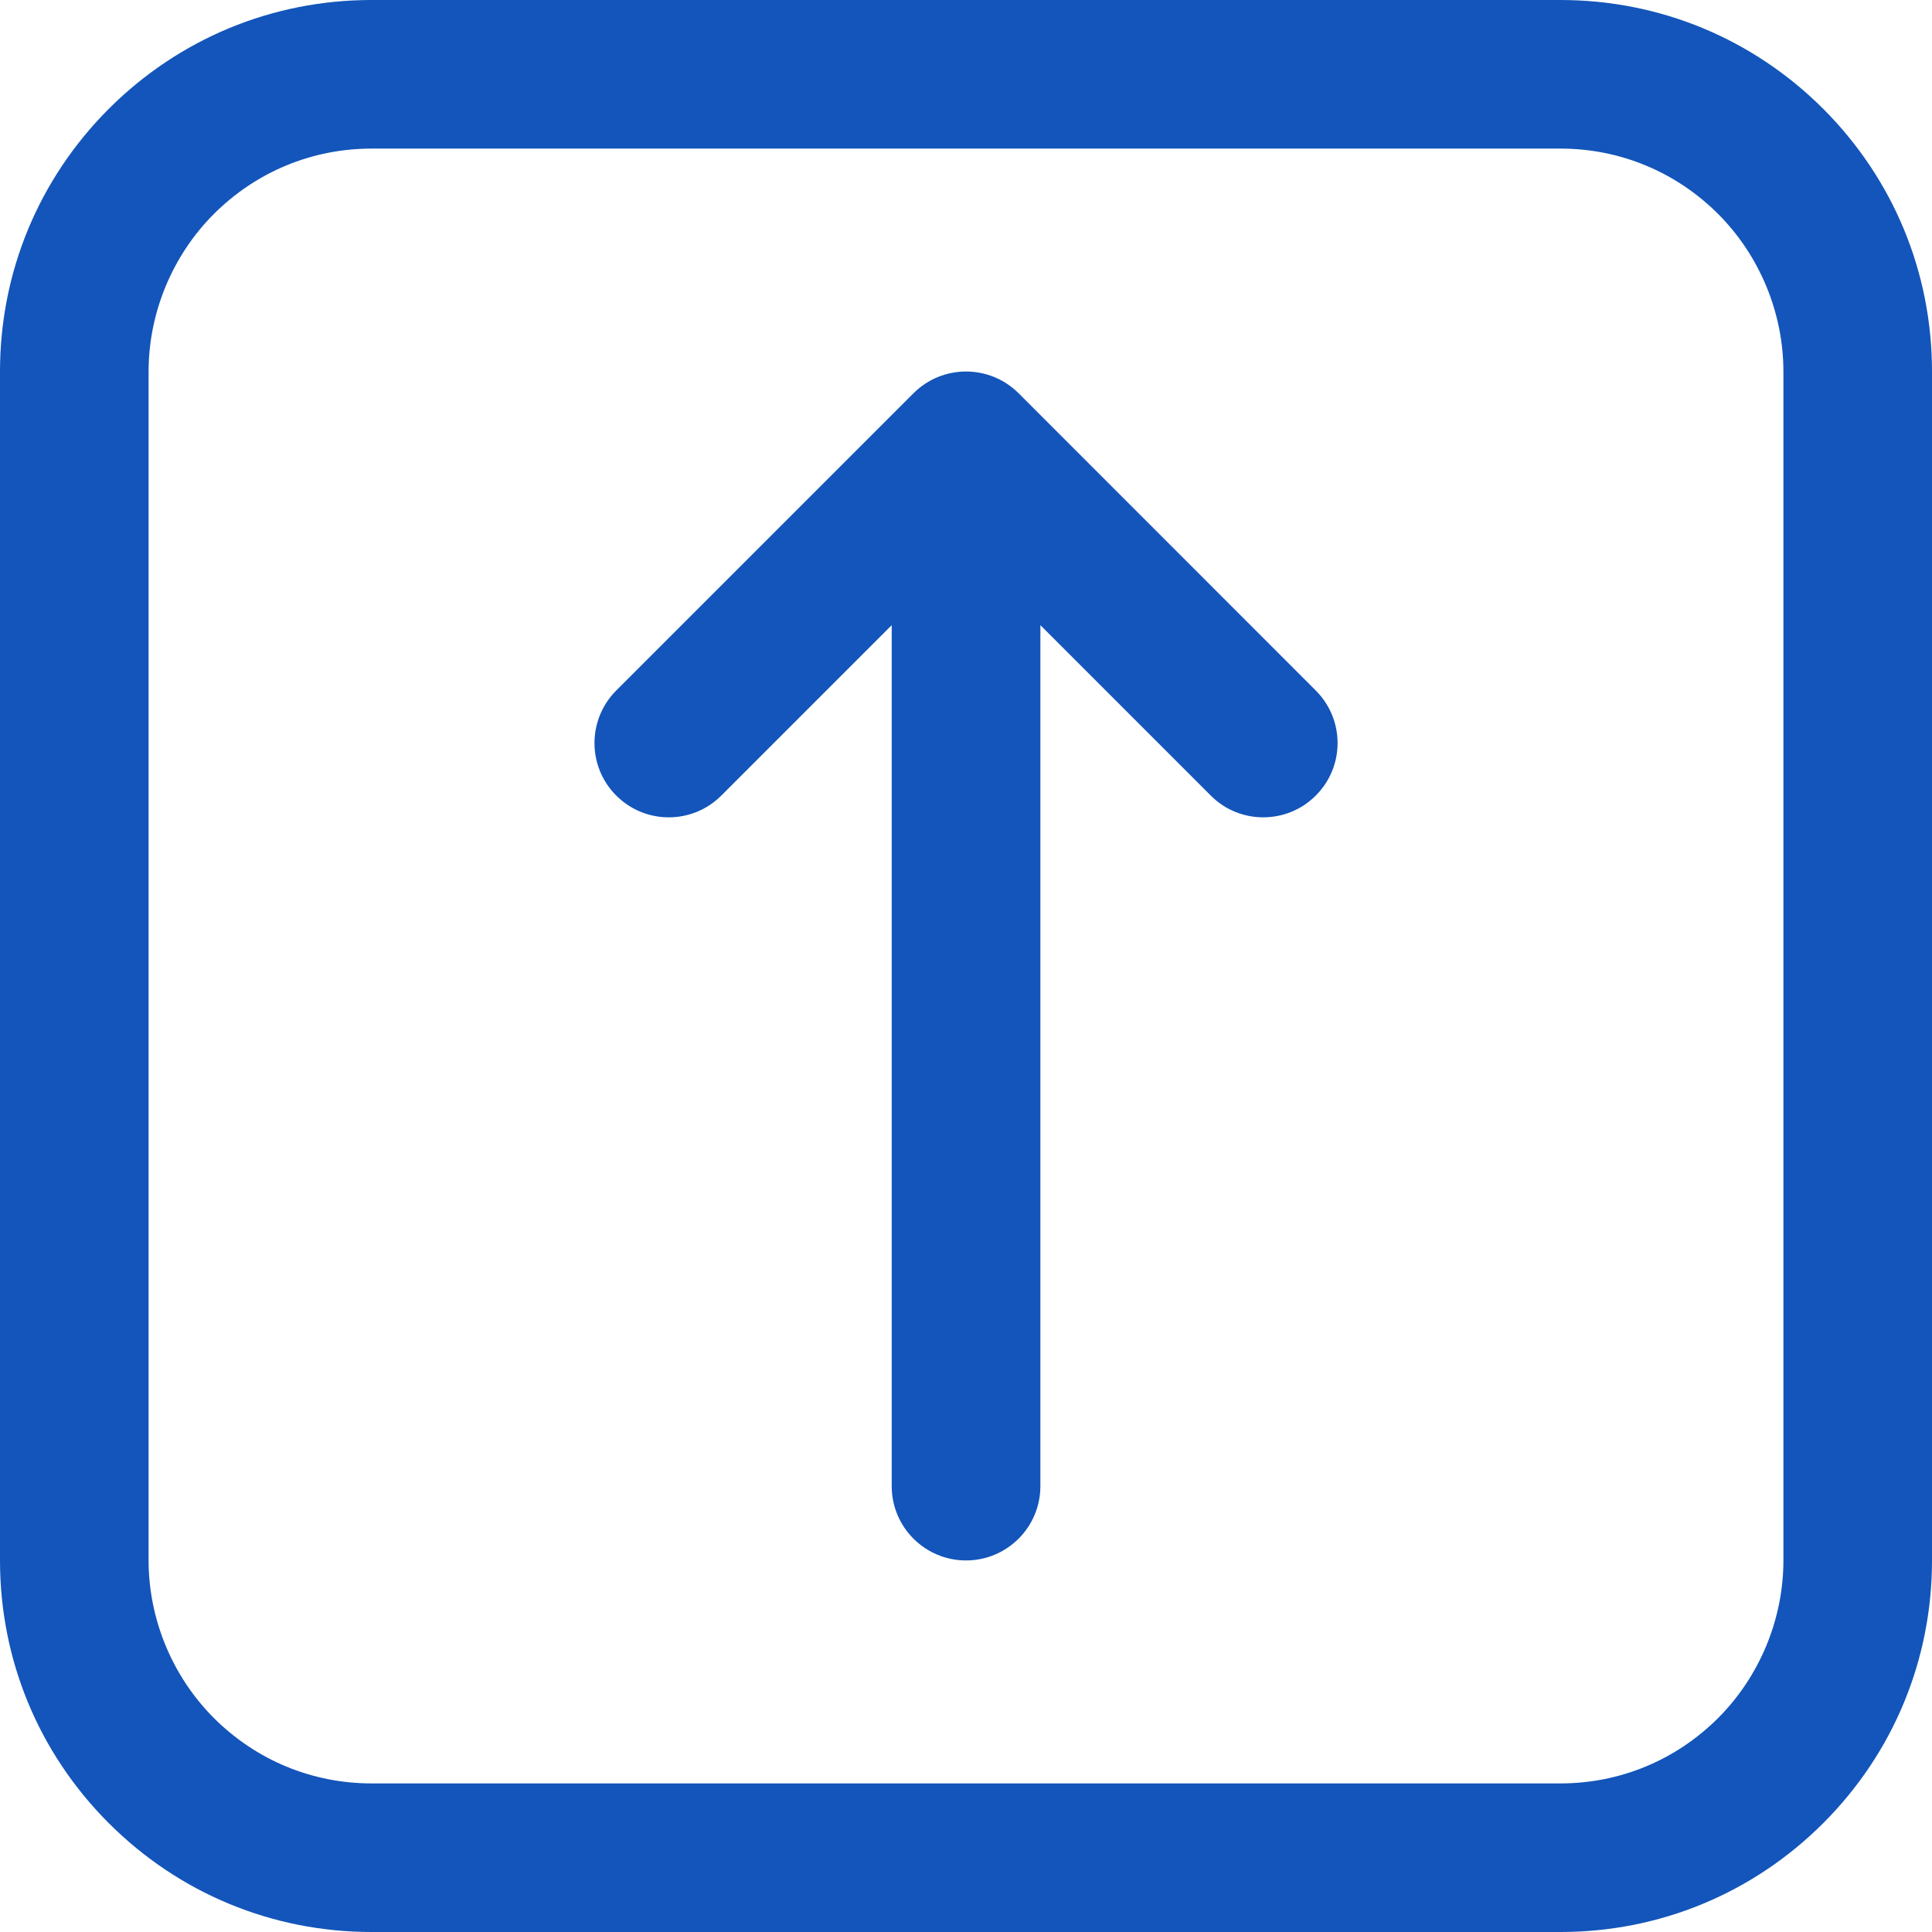
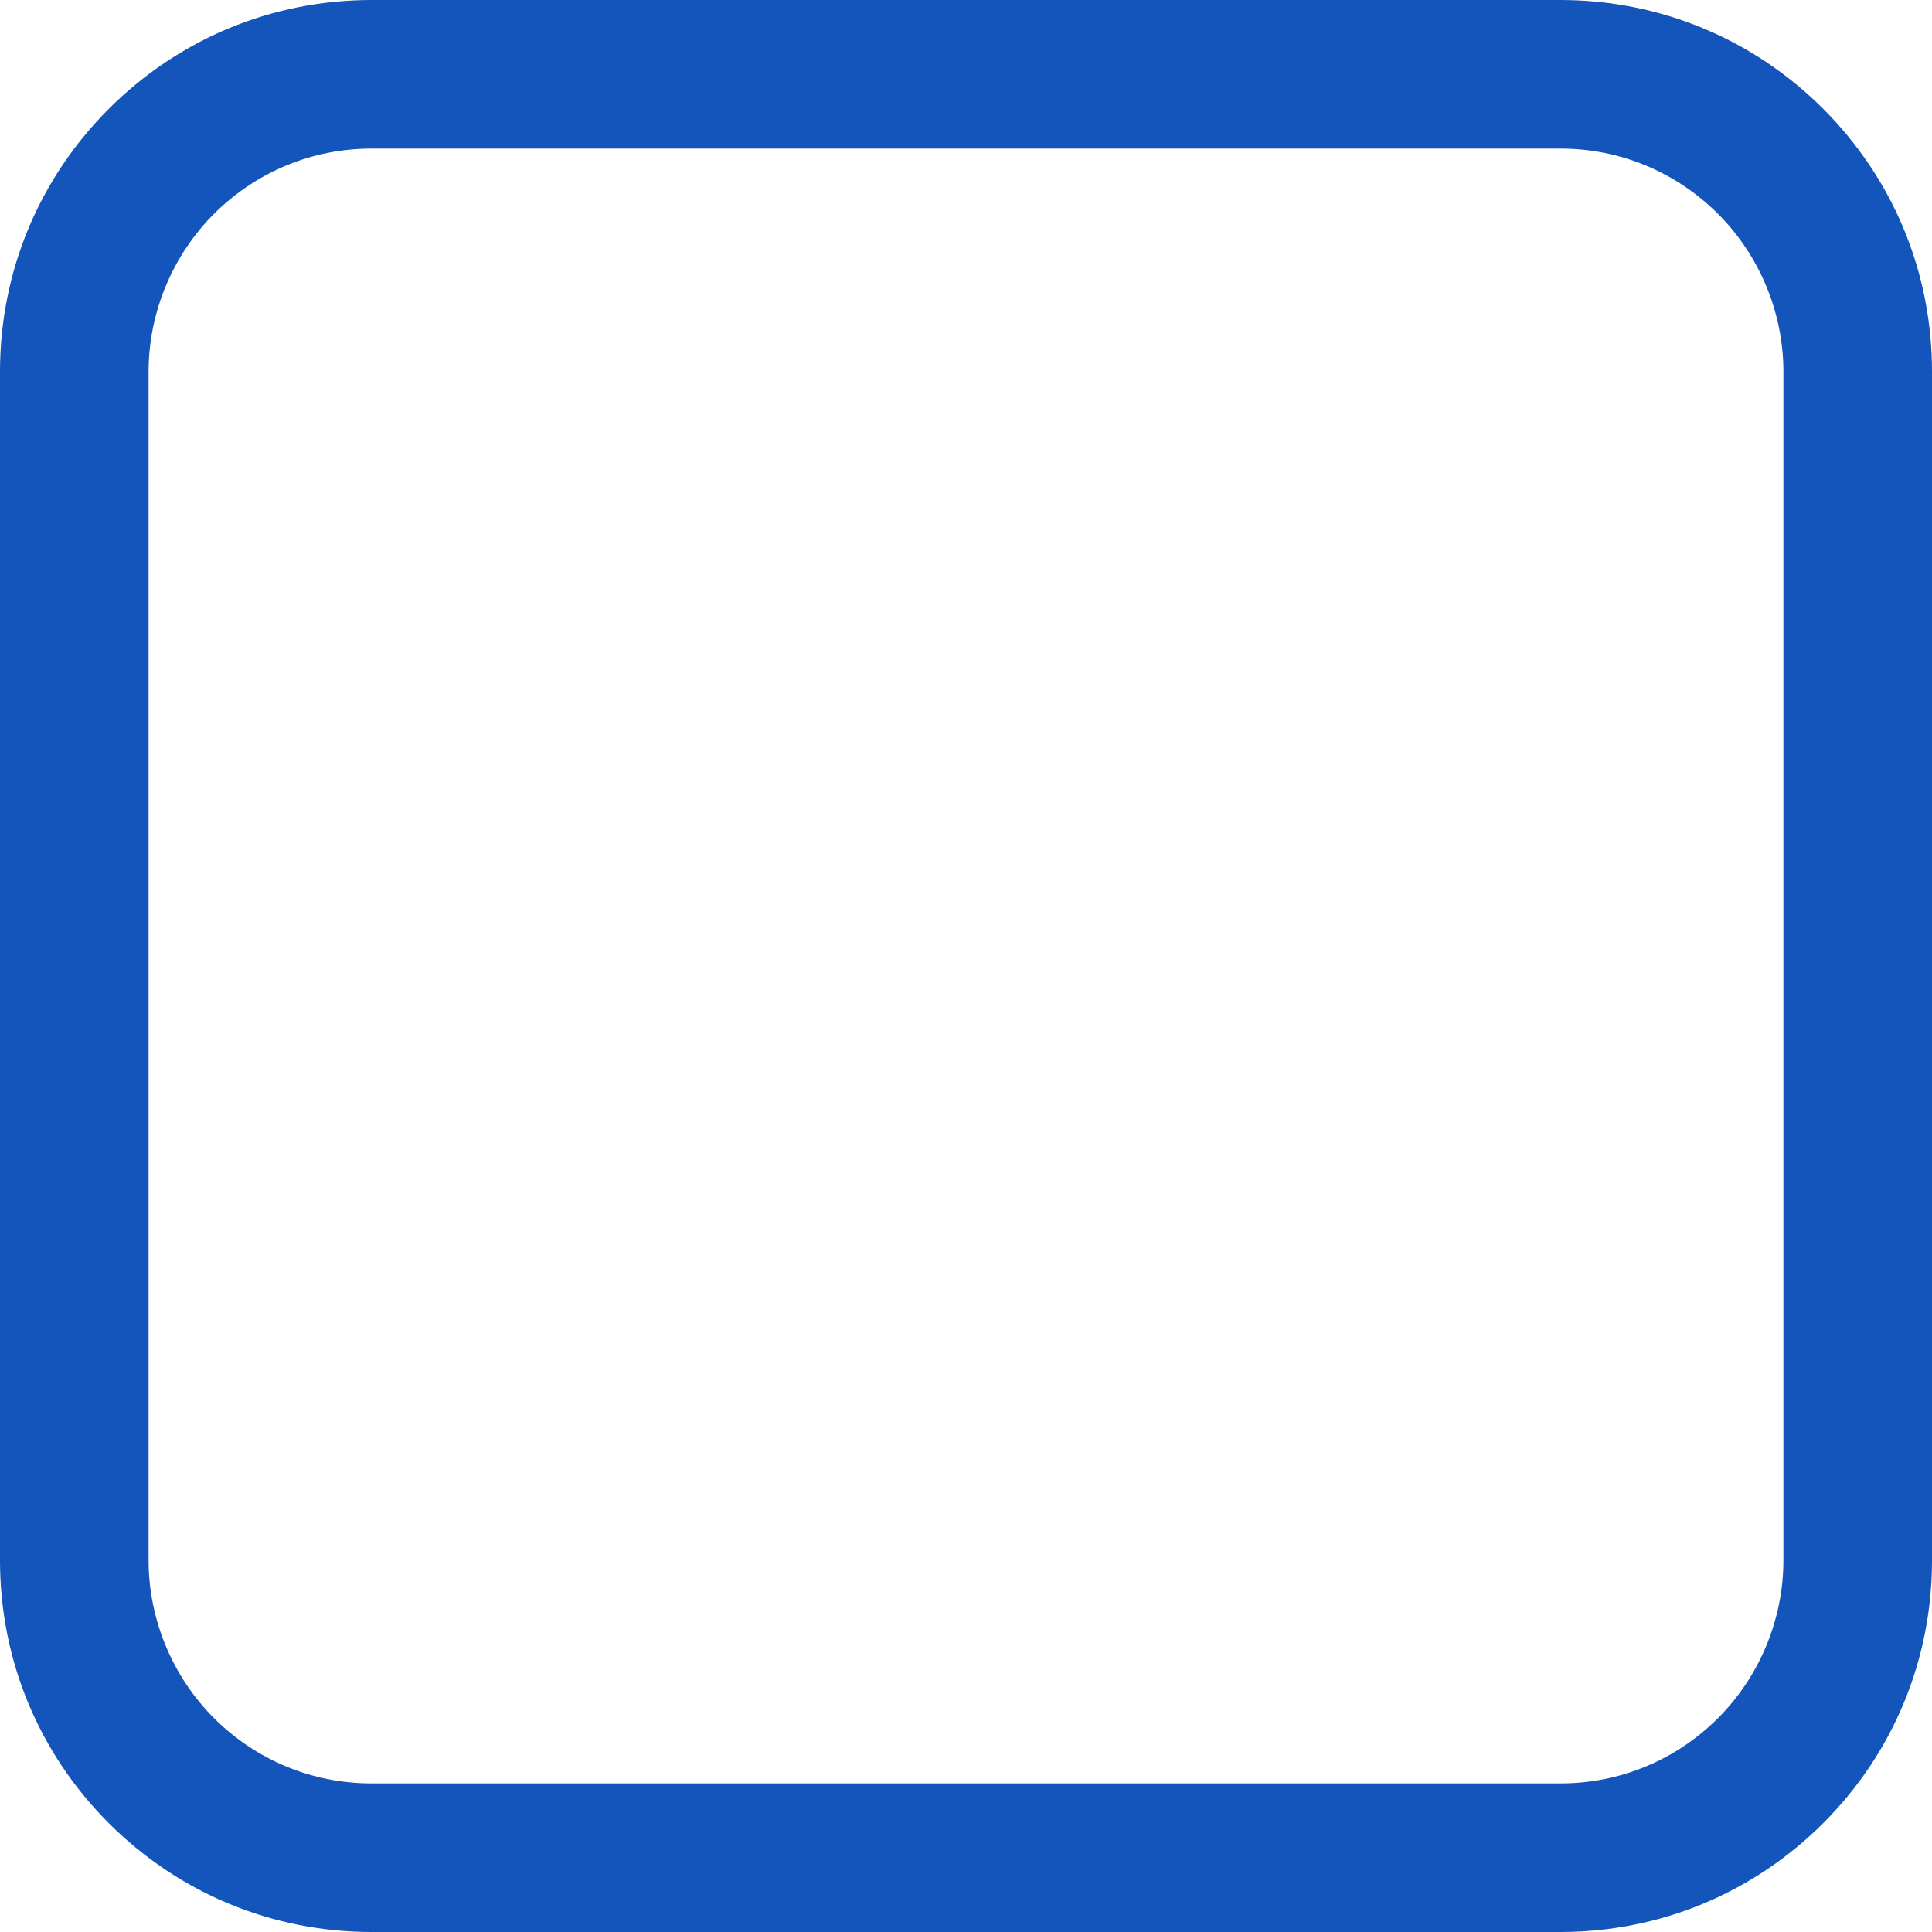
<svg xmlns="http://www.w3.org/2000/svg" width="22" height="22" viewBox="0 0 22 22" fill="none">
  <path d="M20.761 1.239C19.961 0.44 18.899 0 17.769 0H4.231C3.101 0 2.039 0.44 1.239 1.239C0.44 2.039 0 3.1 0 4.231V17.769C0 18.9 0.44 19.962 1.239 20.761C2.039 21.56 3.101 22 4.231 22H17.769C18.899 22 19.961 21.56 20.761 20.761C21.56 19.962 22 18.9 22 17.769V4.231C22 3.1 21.56 2.039 20.761 1.239ZM20.308 17.769C20.308 18.438 20.037 19.091 19.564 19.564C19.084 20.043 18.447 20.308 17.769 20.308H4.231C3.553 20.308 2.916 20.043 2.436 19.564C1.963 19.091 1.692 18.438 1.692 17.769V4.231C1.692 3.562 1.963 2.909 2.436 2.436C2.916 1.957 3.553 1.692 4.231 1.692H17.769C18.447 1.692 19.084 1.957 19.564 2.436C20.037 2.909 20.308 3.562 20.308 4.231V17.769Z" fill="#1355BA" />
-   <path d="M14.983 7.863C15.314 8.194 15.314 8.729 14.983 9.059C14.818 9.225 14.601 9.307 14.385 9.307C14.168 9.307 13.952 9.225 13.787 9.059L11.847 7.119V16.923C11.847 17.39 11.468 17.769 11 17.769C10.533 17.769 10.154 17.39 10.154 16.923V7.119L8.214 9.059C7.883 9.39 7.348 9.39 7.017 9.059C6.687 8.729 6.687 8.194 7.017 7.863L10.402 4.478C10.733 4.148 11.268 4.148 11.599 4.478L14.983 7.863Z" fill="#1355BA" />
</svg>